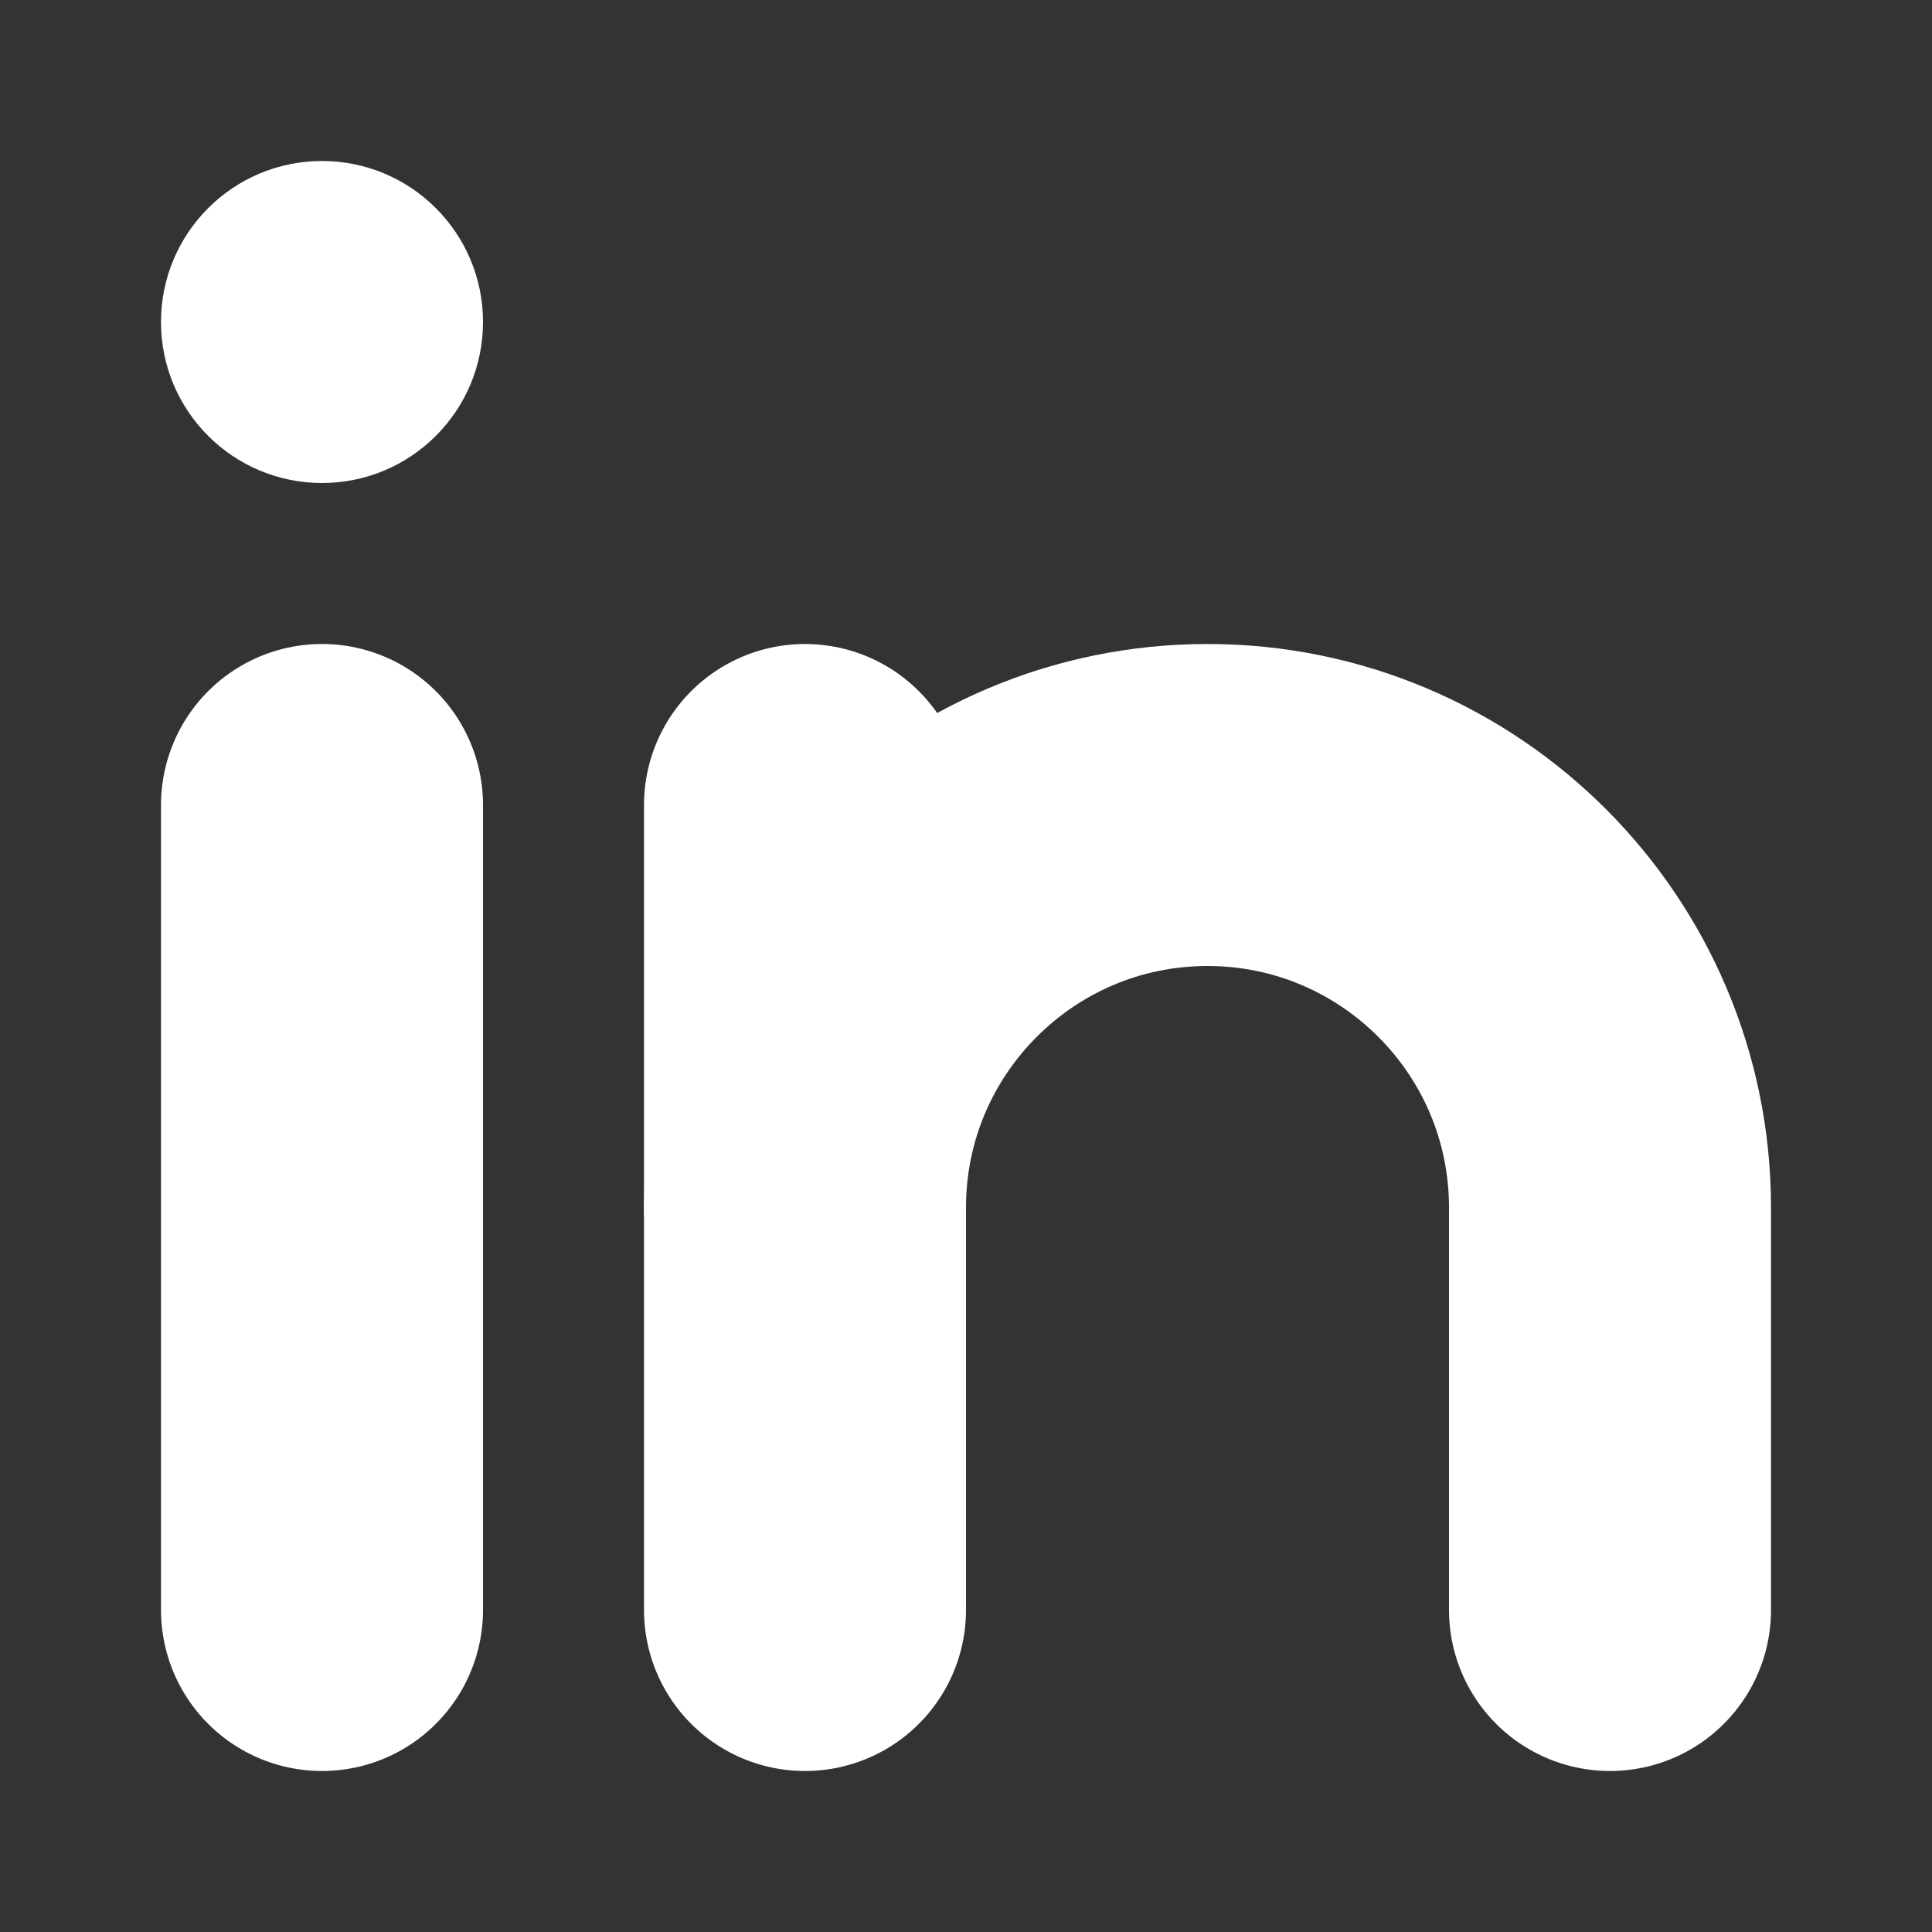
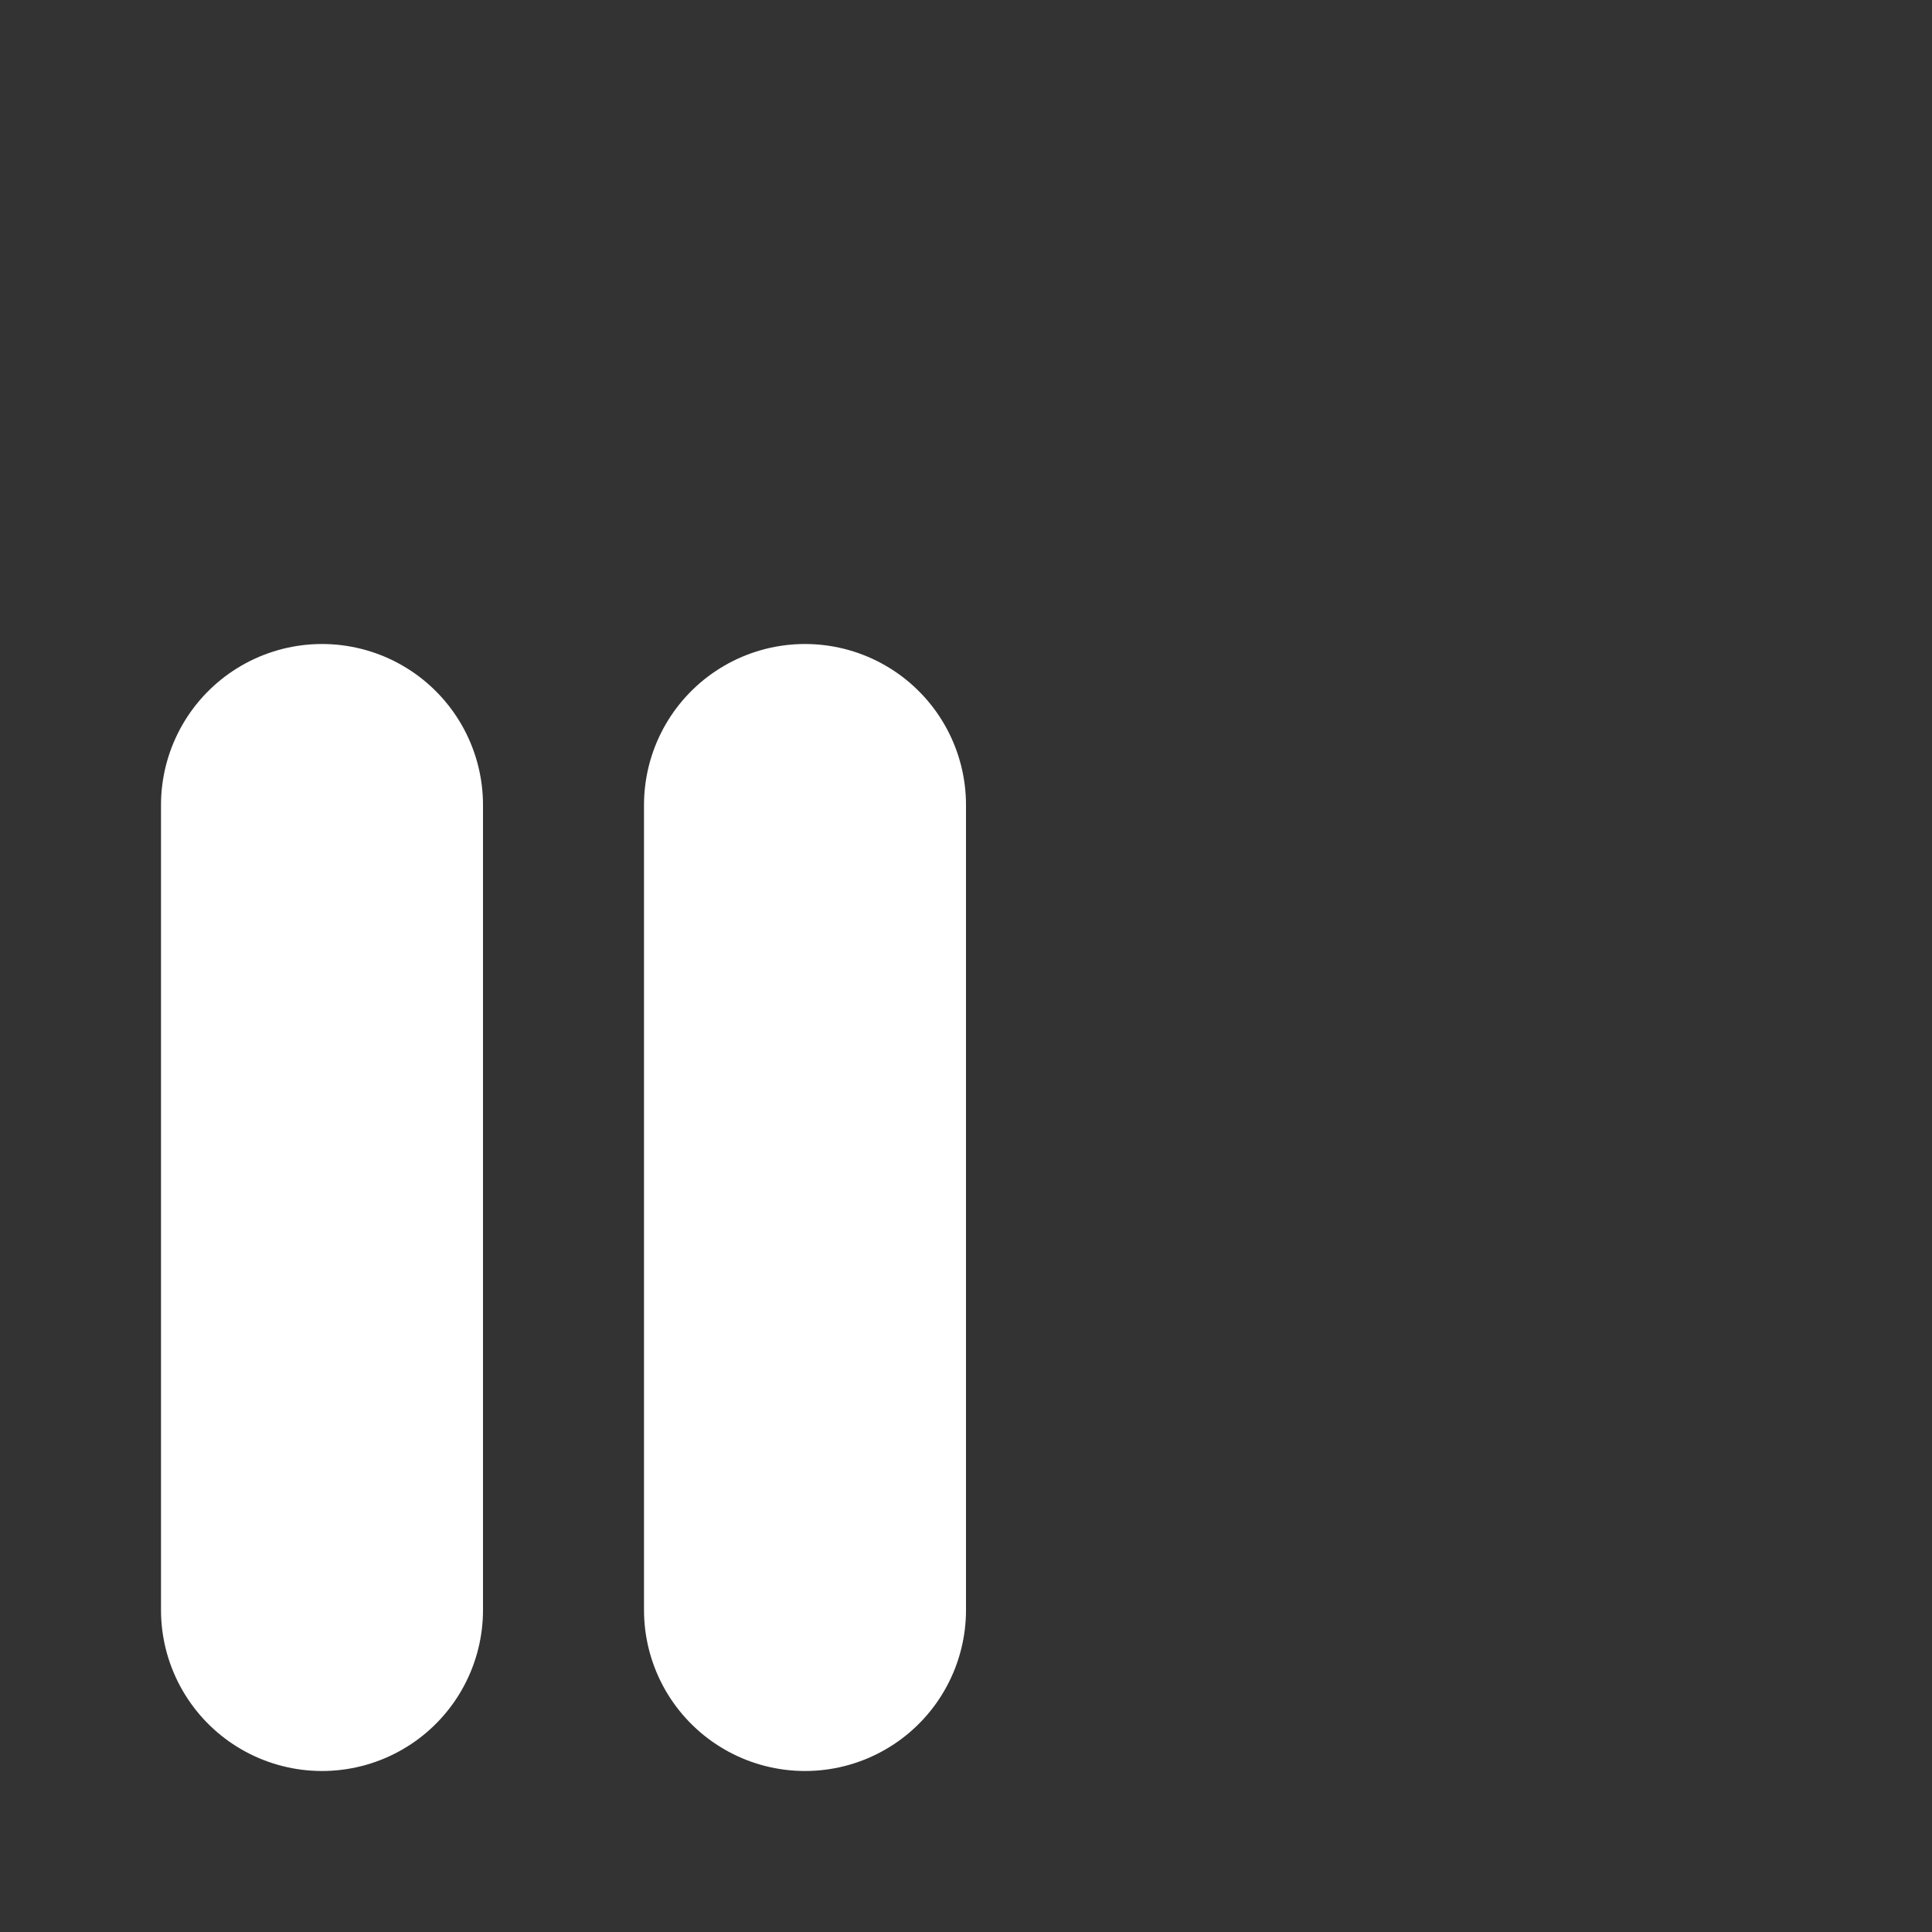
<svg xmlns="http://www.w3.org/2000/svg" width="24" height="24" viewBox="0 0 24 24" fill="none">
  <rect x="0" y="0" width="24" height="24" fill="#333333" stroke="none" />
-   <path d="M4 6C5.105 6 6 5.105 6 4C6 2.895 5.105 2 4 2C2.895 2 2 2.895 2 4C2 5.105 2.895 6 4 6Z" fill="white" />
  <path d="M4 10V20" stroke="white" stroke-width="4" stroke-linecap="round" stroke-linejoin="round" />
  <path d="M10 10V20" stroke="white" stroke-width="4" stroke-linecap="round" stroke-linejoin="round" />
-   <path d="M10 15C10 12.24 12.24 10 15 10C17.76 10 20 12.24 20 15V20" stroke="white" stroke-width="4" stroke-linecap="round" stroke-linejoin="round" />
</svg>